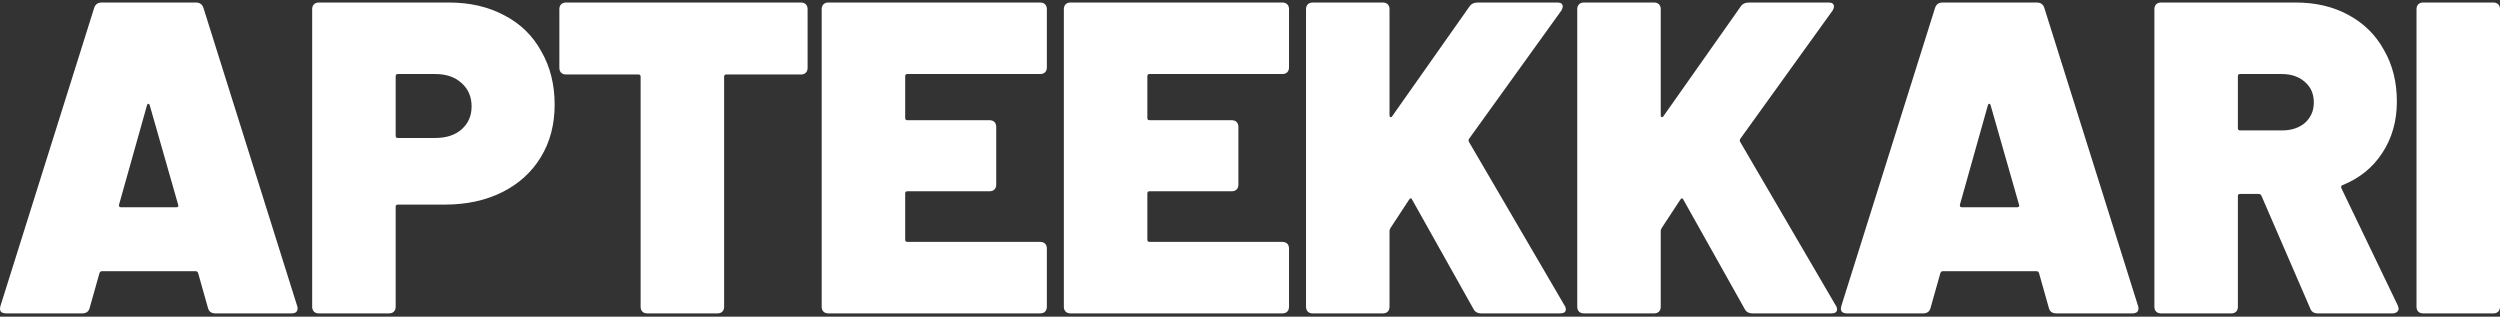
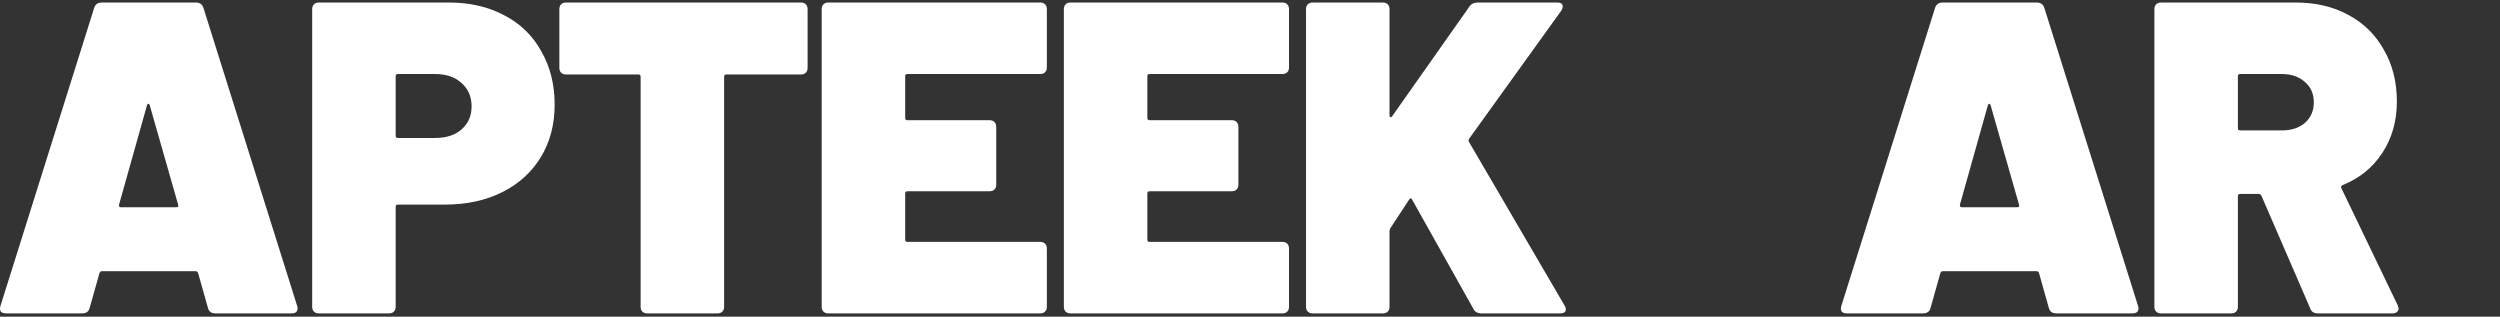
<svg xmlns="http://www.w3.org/2000/svg" width="300" height="38" viewBox="0 0 300 38" fill="none">
  <rect x="0" y="0" width="300" height="38" fill="#333333" stroke="none" />
-   <path d="M290.781 37.607C290.532 37.607 290.337 37.536 290.195 37.394C290.053 37.252 289.981 37.056 289.981 36.808V1.103C289.981 0.854 290.053 0.659 290.195 0.517C290.337 0.375 290.532 0.303 290.781 0.303H299.201C299.449 0.303 299.645 0.375 299.787 0.517C299.929 0.659 300 0.854 300 1.103V36.808C300 37.056 299.929 37.252 299.787 37.394C299.645 37.536 299.449 37.607 299.201 37.607H290.781Z" fill="white" />
  <path d="M278.138 37.607C277.676 37.607 277.374 37.411 277.232 37.021L271.37 23.485C271.299 23.343 271.193 23.272 271.051 23.272H268.812C268.635 23.272 268.546 23.361 268.546 23.538V36.808C268.546 37.056 268.475 37.252 268.333 37.394C268.191 37.536 267.995 37.607 267.747 37.607H259.327C259.078 37.607 258.883 37.536 258.741 37.394C258.598 37.252 258.527 37.056 258.527 36.808V1.103C258.527 0.854 258.598 0.659 258.741 0.517C258.883 0.375 259.078 0.303 259.327 0.303H275.474C277.89 0.303 280.003 0.801 281.815 1.796C283.663 2.79 285.084 4.194 286.079 6.006C287.109 7.782 287.624 9.842 287.624 12.187C287.624 14.532 287.038 16.593 285.865 18.369C284.729 20.11 283.148 21.389 281.123 22.206C280.945 22.277 280.892 22.401 280.963 22.579L287.731 36.648C287.802 36.861 287.837 36.985 287.837 37.021C287.837 37.198 287.766 37.34 287.624 37.447C287.482 37.554 287.304 37.607 287.091 37.607H278.138ZM268.812 8.883C268.635 8.883 268.546 8.972 268.546 9.15V15.385C268.546 15.562 268.635 15.651 268.812 15.651H273.822C274.959 15.651 275.882 15.349 276.593 14.745C277.303 14.106 277.659 13.289 277.659 12.294C277.659 11.264 277.303 10.447 276.593 9.842C275.882 9.203 274.959 8.883 273.822 8.883H268.812Z" fill="white" />
  <path d="M246.757 37.607C246.26 37.607 245.958 37.376 245.851 36.914L244.679 32.758C244.608 32.615 244.519 32.544 244.412 32.544H233.115C233.008 32.544 232.919 32.615 232.848 32.758L231.676 36.914C231.569 37.376 231.267 37.607 230.77 37.607H221.657C221.018 37.607 220.787 37.305 220.964 36.701L232.209 0.943C232.351 0.517 232.653 0.303 233.115 0.303H244.412C244.874 0.303 245.176 0.517 245.318 0.943L256.563 36.701C256.598 36.772 256.616 36.879 256.616 37.021C256.616 37.411 256.367 37.607 255.87 37.607H246.757ZM235.193 24.551C235.158 24.764 235.229 24.87 235.406 24.87H242.068C242.281 24.87 242.352 24.764 242.281 24.551L238.87 12.614C238.835 12.507 238.781 12.454 238.71 12.454C238.639 12.454 238.586 12.507 238.55 12.614L235.193 24.551Z" fill="white" />
-   <path d="M190.07 37.607C189.821 37.607 189.626 37.536 189.483 37.394C189.341 37.252 189.27 37.056 189.27 36.808V1.103C189.27 0.854 189.341 0.659 189.483 0.517C189.626 0.375 189.821 0.303 190.07 0.303H198.49C198.738 0.303 198.934 0.375 199.076 0.517C199.218 0.659 199.289 0.854 199.289 1.103V13.839C199.289 13.946 199.324 14.017 199.395 14.053C199.467 14.088 199.538 14.053 199.609 13.946L208.881 0.783C209.094 0.463 209.432 0.303 209.894 0.303H219.433C219.859 0.303 220.072 0.463 220.072 0.783C220.072 0.925 220.019 1.085 219.912 1.263L208.828 16.664C208.757 16.77 208.757 16.895 208.828 17.037L220.285 36.648C220.392 36.79 220.445 36.95 220.445 37.127C220.445 37.447 220.214 37.607 219.753 37.607H210.32C209.858 37.607 209.538 37.429 209.361 37.074L202.007 23.965C201.971 23.858 201.918 23.805 201.847 23.805C201.776 23.805 201.705 23.858 201.634 23.965L199.395 27.375C199.324 27.517 199.289 27.624 199.289 27.695V36.808C199.289 37.056 199.218 37.252 199.076 37.394C198.934 37.536 198.738 37.607 198.49 37.607H190.07Z" fill="white" />
  <path d="M157.523 37.607C157.274 37.607 157.079 37.536 156.937 37.394C156.794 37.252 156.723 37.056 156.723 36.808V1.103C156.723 0.854 156.794 0.659 156.937 0.517C157.079 0.375 157.274 0.303 157.523 0.303H165.943C166.191 0.303 166.387 0.375 166.529 0.517C166.671 0.659 166.742 0.854 166.742 1.103V13.839C166.742 13.946 166.778 14.017 166.849 14.053C166.92 14.088 166.991 14.053 167.062 13.946L176.334 0.783C176.548 0.463 176.885 0.303 177.347 0.303H186.886C187.312 0.303 187.525 0.463 187.525 0.783C187.525 0.925 187.472 1.085 187.366 1.263L176.281 16.664C176.21 16.77 176.21 16.895 176.281 17.037L187.739 36.648C187.845 36.79 187.898 36.95 187.898 37.127C187.898 37.447 187.668 37.607 187.206 37.607H177.773C177.311 37.607 176.992 37.429 176.814 37.074L169.46 23.965C169.424 23.858 169.371 23.805 169.3 23.805C169.229 23.805 169.158 23.858 169.087 23.965L166.849 27.375C166.778 27.517 166.742 27.624 166.742 27.695V36.808C166.742 37.056 166.671 37.252 166.529 37.394C166.387 37.536 166.191 37.607 165.943 37.607H157.523Z" fill="white" />
  <path d="M154.682 8.084C154.682 8.333 154.611 8.528 154.469 8.67C154.326 8.812 154.131 8.883 153.882 8.883H137.948C137.771 8.883 137.682 8.972 137.682 9.15V14.159C137.682 14.337 137.771 14.425 137.948 14.425H147.807C148.056 14.425 148.251 14.496 148.393 14.639C148.536 14.781 148.607 14.976 148.607 15.225V22.153C148.607 22.401 148.536 22.597 148.393 22.739C148.251 22.881 148.056 22.952 147.807 22.952H137.948C137.771 22.952 137.682 23.041 137.682 23.218V28.761C137.682 28.938 137.771 29.027 137.948 29.027H153.882C154.131 29.027 154.326 29.098 154.469 29.24C154.611 29.382 154.682 29.578 154.682 29.826V36.808C154.682 37.056 154.611 37.252 154.469 37.394C154.326 37.536 154.131 37.607 153.882 37.607H128.463C128.214 37.607 128.019 37.536 127.876 37.394C127.734 37.252 127.663 37.056 127.663 36.808V1.103C127.663 0.854 127.734 0.659 127.876 0.517C128.019 0.375 128.214 0.303 128.463 0.303H153.882C154.131 0.303 154.326 0.375 154.469 0.517C154.611 0.659 154.682 0.854 154.682 1.103V8.084Z" fill="white" />
  <path d="M125.622 8.084C125.622 8.333 125.551 8.528 125.408 8.67C125.266 8.812 125.071 8.883 124.822 8.883H108.888C108.711 8.883 108.622 8.972 108.622 9.15V14.159C108.622 14.337 108.711 14.425 108.888 14.425H118.747C118.996 14.425 119.191 14.496 119.333 14.639C119.475 14.781 119.547 14.976 119.547 15.225V22.153C119.547 22.401 119.475 22.597 119.333 22.739C119.191 22.881 118.996 22.952 118.747 22.952H108.888C108.711 22.952 108.622 23.041 108.622 23.218V28.761C108.622 28.938 108.711 29.027 108.888 29.027H124.822C125.071 29.027 125.266 29.098 125.408 29.24C125.551 29.382 125.622 29.578 125.622 29.826V36.808C125.622 37.056 125.551 37.252 125.408 37.394C125.266 37.536 125.071 37.607 124.822 37.607H99.403C99.154 37.607 98.959 37.536 98.816 37.394C98.674 37.252 98.603 37.056 98.603 36.808V1.103C98.603 0.854 98.674 0.659 98.816 0.517C98.959 0.375 99.154 0.303 99.403 0.303H124.822C125.071 0.303 125.266 0.375 125.408 0.517C125.551 0.659 125.622 0.854 125.622 1.103V8.084Z" fill="white" />
  <path d="M96.113 0.303C96.362 0.303 96.557 0.375 96.699 0.517C96.841 0.659 96.912 0.854 96.912 1.103V8.137C96.912 8.386 96.841 8.581 96.699 8.723C96.557 8.866 96.362 8.937 96.113 8.937H87.16C86.983 8.937 86.894 9.025 86.894 9.203V36.808C86.894 37.056 86.823 37.252 86.681 37.394C86.539 37.536 86.343 37.607 86.094 37.607H77.675C77.426 37.607 77.231 37.536 77.088 37.394C76.946 37.252 76.875 37.056 76.875 36.808V9.203C76.875 9.025 76.786 8.937 76.609 8.937H67.922C67.674 8.937 67.478 8.866 67.336 8.723C67.194 8.581 67.123 8.386 67.123 8.137V1.103C67.123 0.854 67.194 0.659 67.336 0.517C67.478 0.375 67.674 0.303 67.922 0.303H96.113Z" fill="white" />
  <path d="M53.874 0.303C56.397 0.303 58.617 0.819 60.536 1.849C62.454 2.844 63.929 4.282 64.959 6.165C66.025 8.013 66.558 10.145 66.558 12.56C66.558 14.941 66.007 17.037 64.906 18.849C63.804 20.66 62.259 22.064 60.269 23.059C58.28 24.053 55.988 24.551 53.395 24.551H47.746C47.568 24.551 47.48 24.64 47.48 24.817V36.808C47.48 37.056 47.408 37.252 47.266 37.394C47.124 37.536 46.929 37.607 46.68 37.607H38.26C38.012 37.607 37.816 37.536 37.674 37.394C37.532 37.252 37.461 37.056 37.461 36.808V1.103C37.461 0.854 37.532 0.659 37.674 0.517C37.816 0.375 38.012 0.303 38.26 0.303H53.874ZM52.222 16.557C53.537 16.557 54.585 16.22 55.367 15.545C56.184 14.834 56.592 13.91 56.592 12.774C56.592 11.601 56.184 10.66 55.367 9.949C54.585 9.239 53.537 8.883 52.222 8.883H47.746C47.568 8.883 47.48 8.972 47.48 9.15V16.291C47.48 16.468 47.568 16.557 47.746 16.557H52.222Z" fill="white" />
  <path d="M25.851 37.607C25.353 37.607 25.051 37.376 24.945 36.914L23.772 32.758C23.701 32.615 23.612 32.544 23.506 32.544H12.208C12.102 32.544 12.013 32.615 11.942 32.758L10.769 36.914C10.663 37.376 10.361 37.607 9.863 37.607H0.751C0.111 37.607 -0.12 37.305 0.058 36.701L11.302 0.943C11.444 0.517 11.746 0.303 12.208 0.303H23.506C23.968 0.303 24.27 0.517 24.412 0.943L35.656 36.701C35.692 36.772 35.709 36.879 35.709 37.021C35.709 37.411 35.461 37.607 34.963 37.607H25.851ZM14.287 24.551C14.251 24.764 14.322 24.87 14.5 24.87H21.161C21.374 24.87 21.445 24.764 21.374 24.551L17.964 12.614C17.928 12.507 17.875 12.454 17.804 12.454C17.733 12.454 17.679 12.507 17.644 12.614L14.287 24.551Z" fill="white" />
</svg>